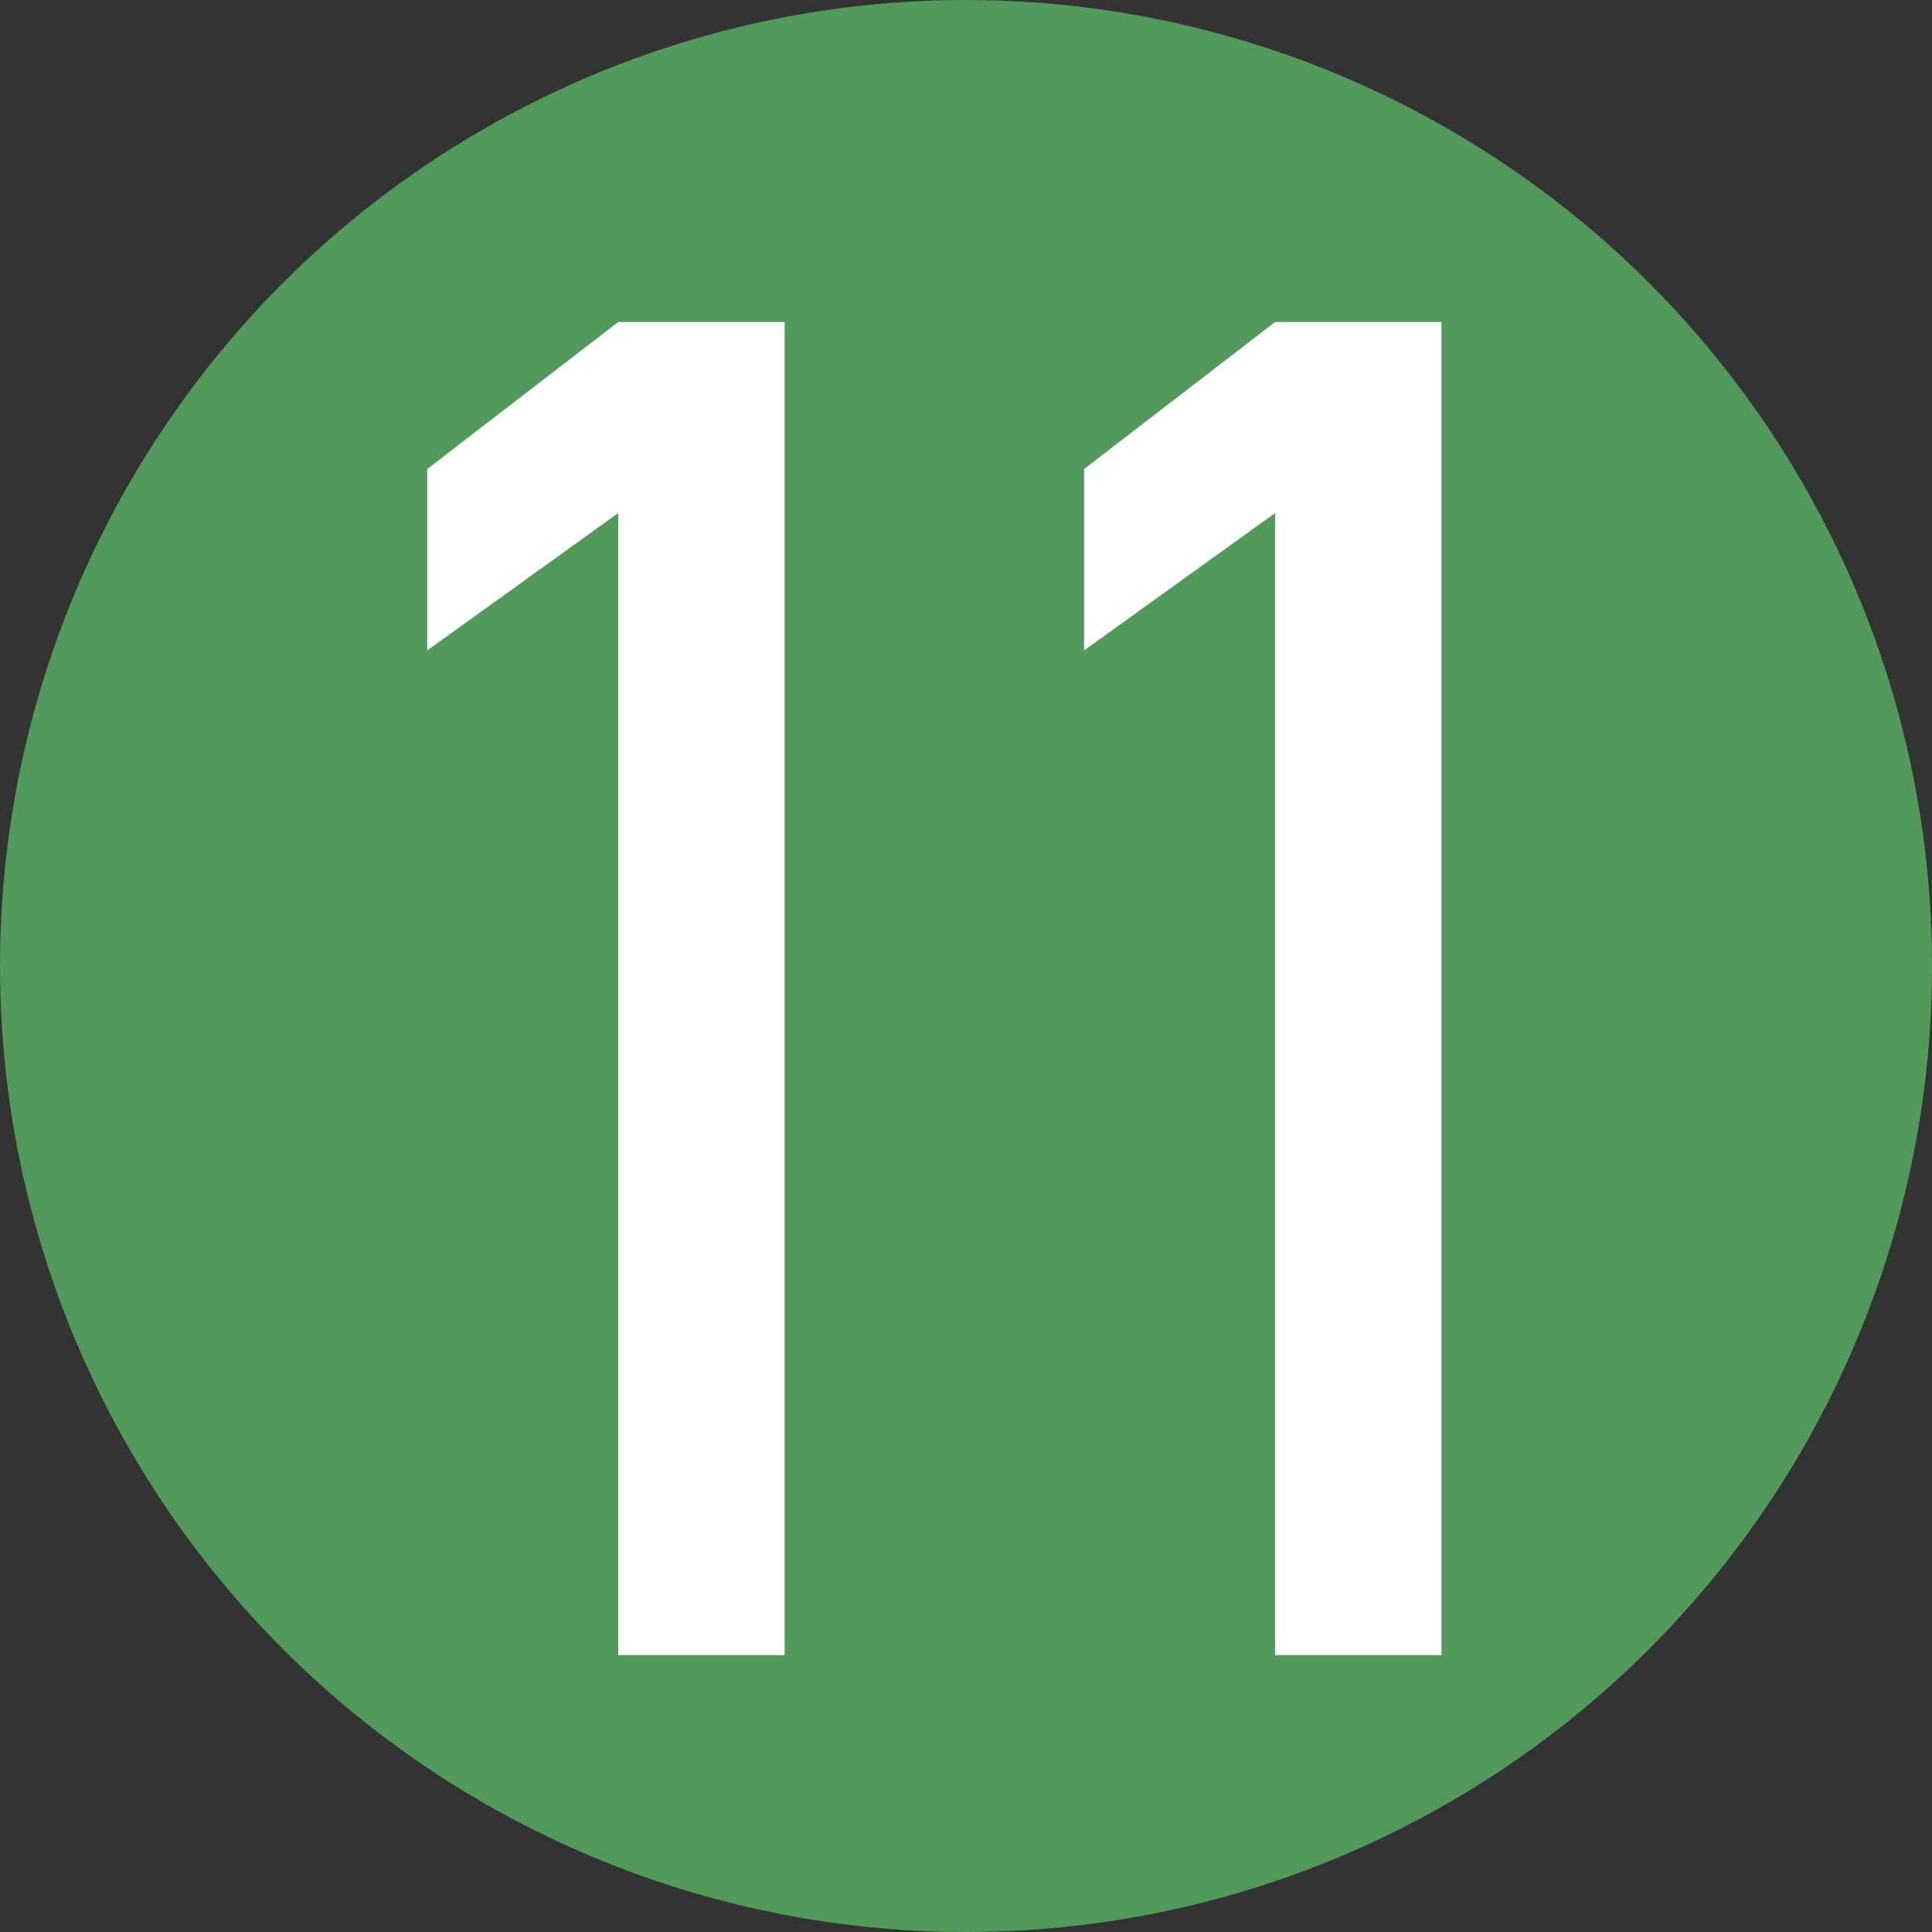
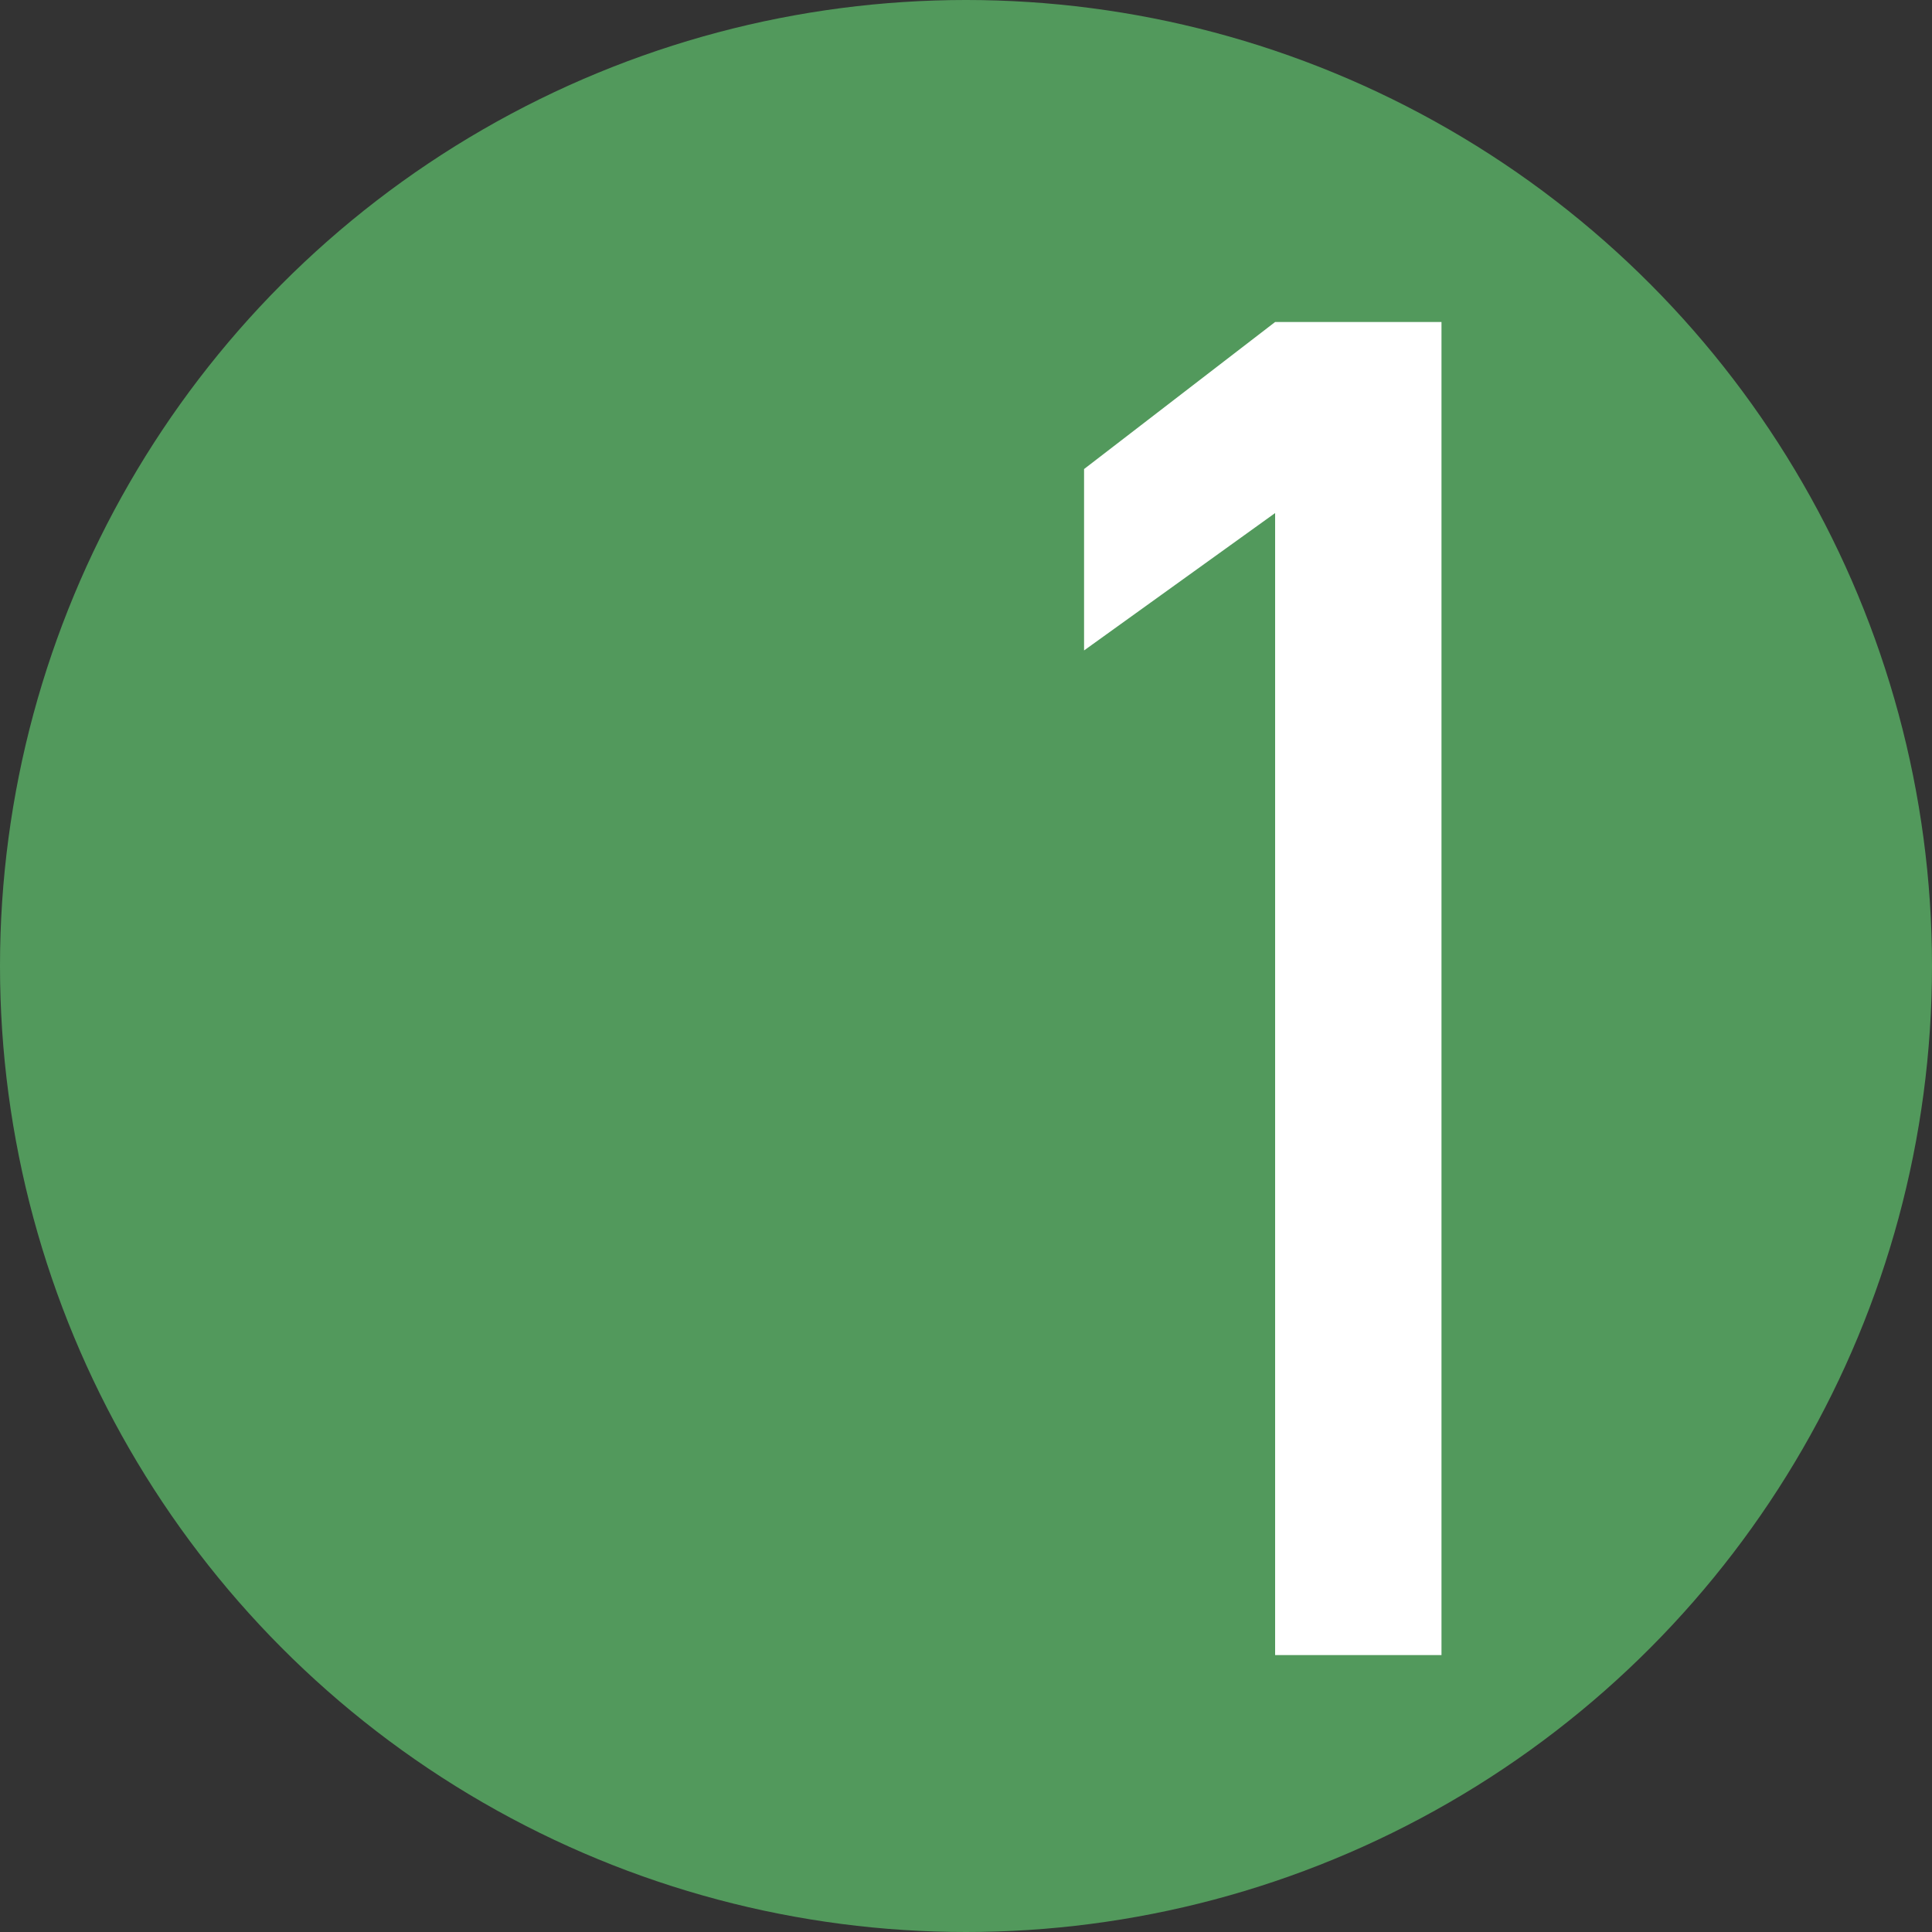
<svg xmlns="http://www.w3.org/2000/svg" id="hnum11" version="1.1" viewBox="0 0 18 18">
  <rect x="0" y="0" width="18" height="18" fill="#333333" stroke="none" />
  <defs>
    <style>
      .cls-1 {
        fill: #52995C;
      }

      .cls-1, .cls-2 {
        stroke-width: 0px;
      }

      .cls-2 {
        fill: #fff;
      }
    </style>
  </defs>
  <circle class="cls-1" cx="9" cy="9" r="9" />
  <g>
-     <path class="cls-2" d="M7.31,15.42h-1.55V4.78l-1.78,1.28v-1.69l1.78-1.37h1.55v12.42Z" />
    <path class="cls-2" d="M13.43,15.42h-1.55V4.78l-1.78,1.28v-1.69l1.78-1.37h1.55v12.42Z" />
  </g>
</svg>